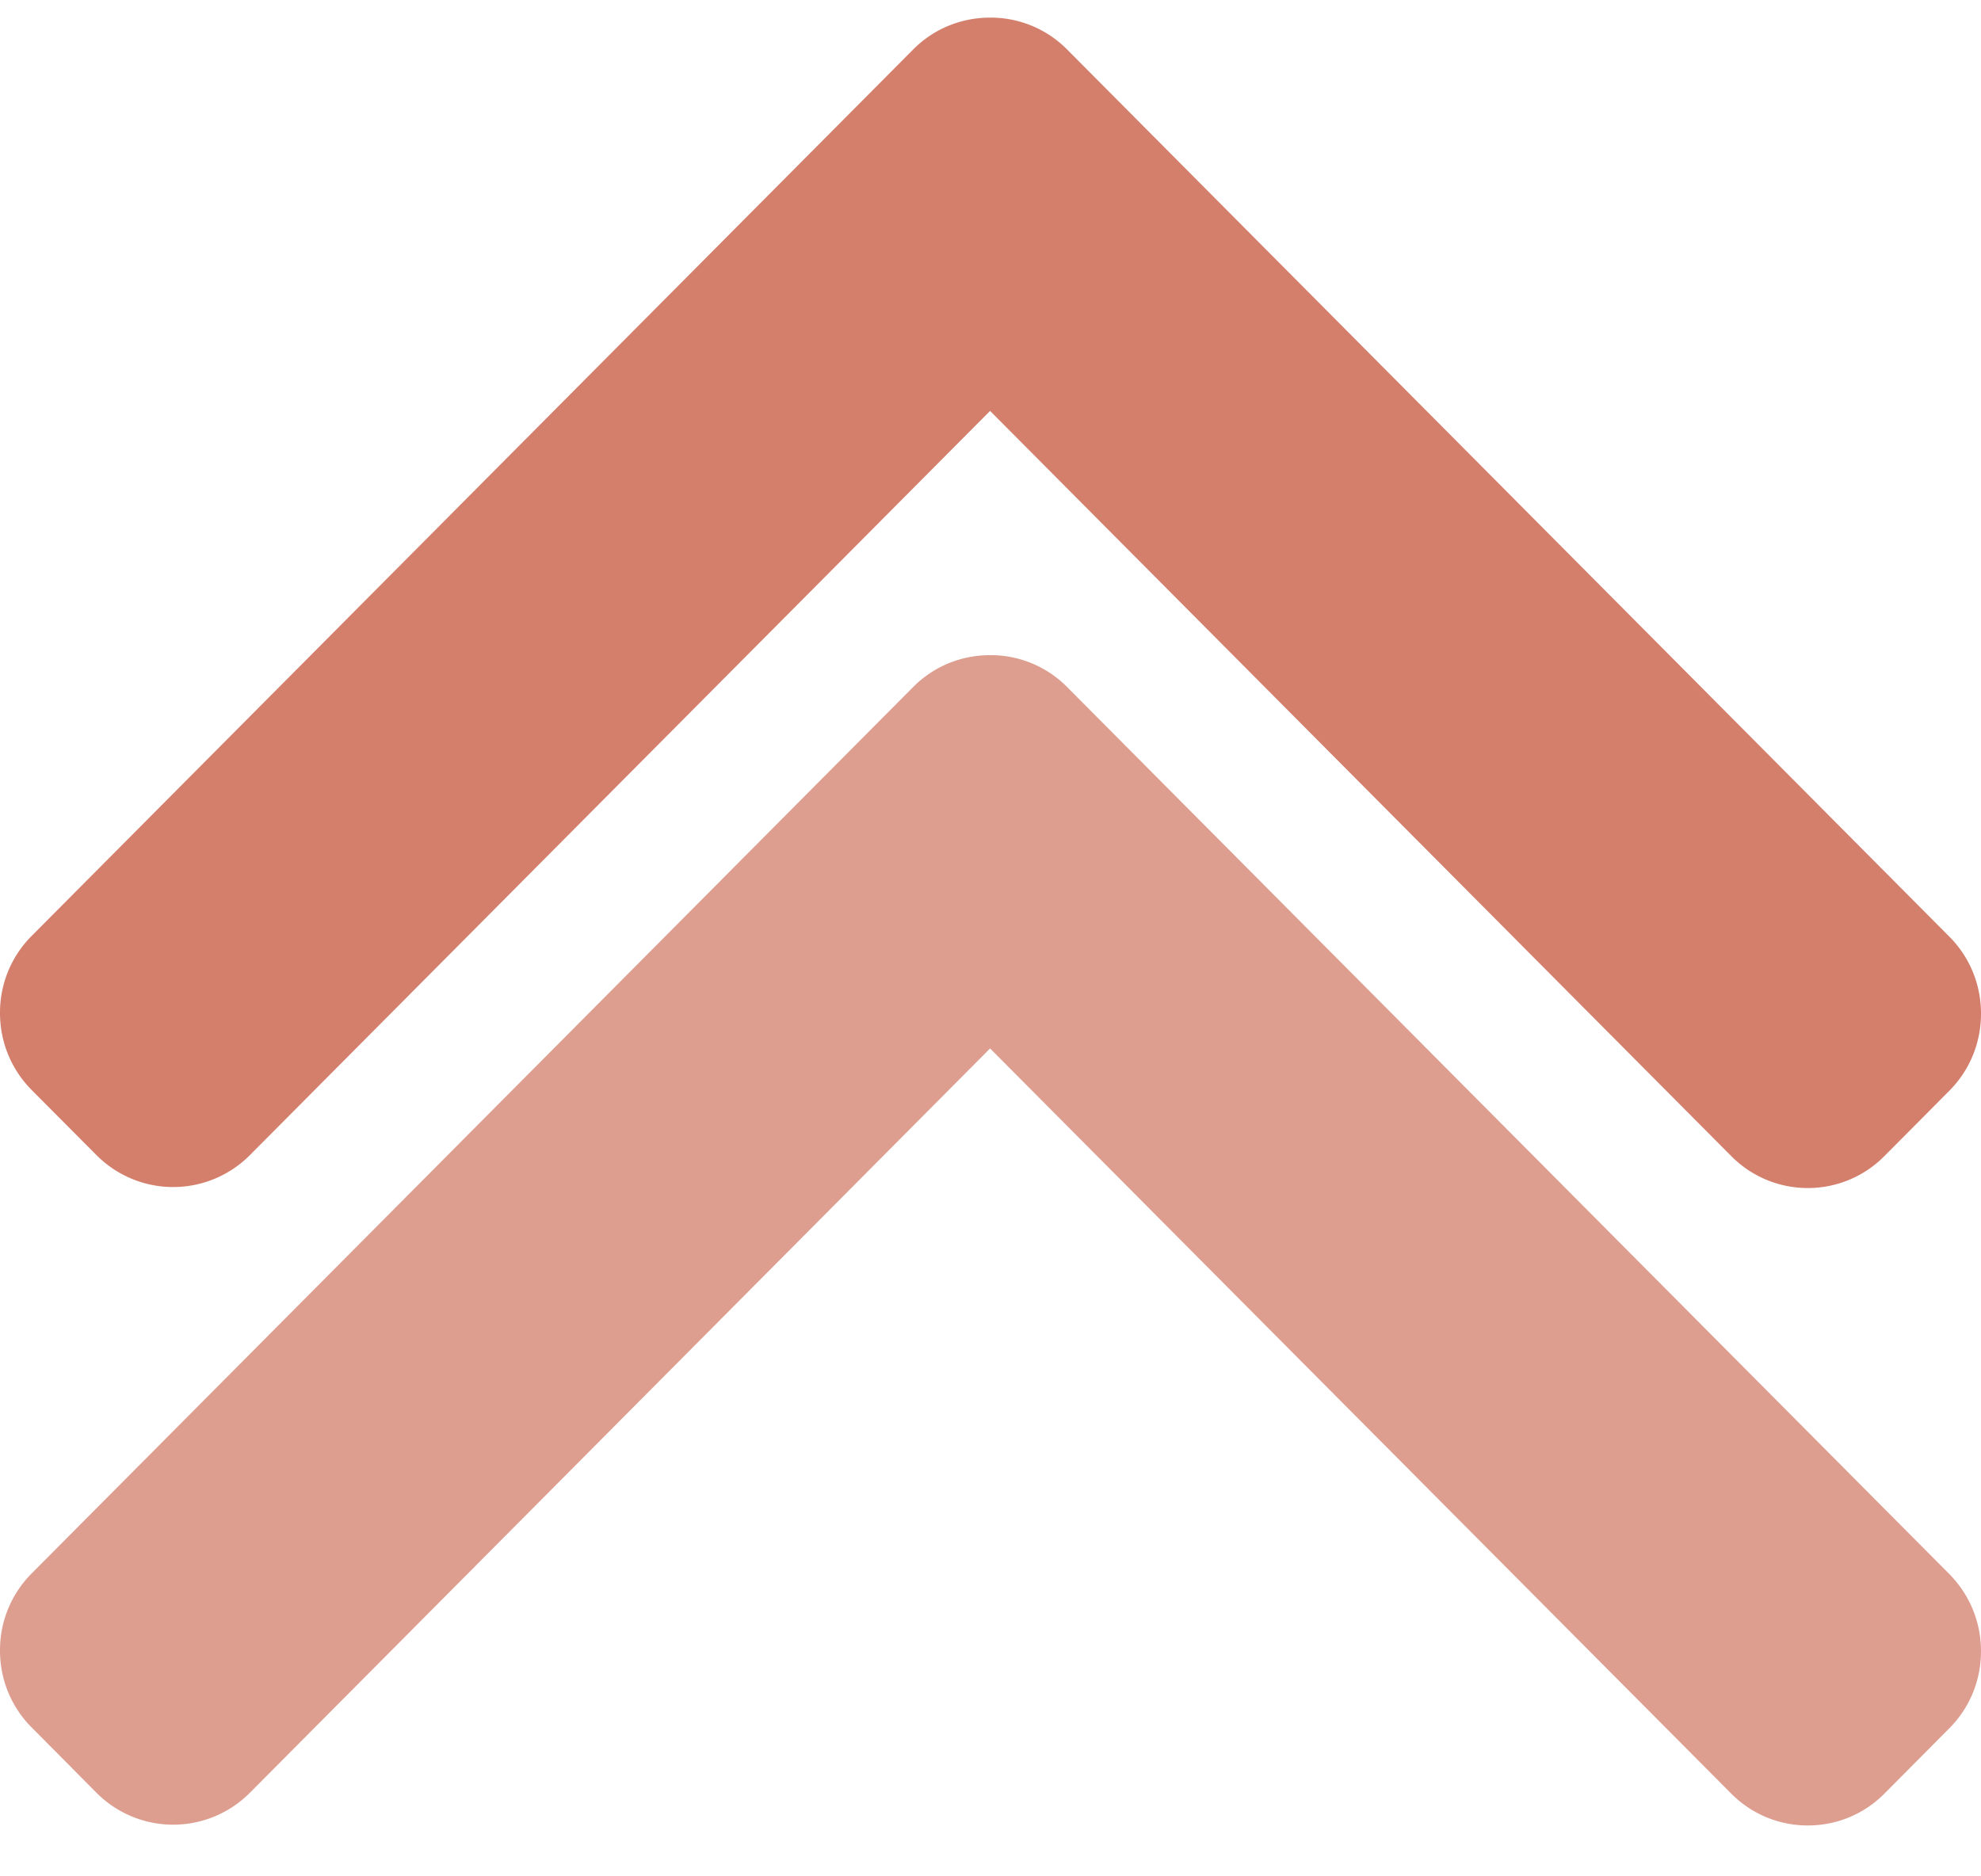
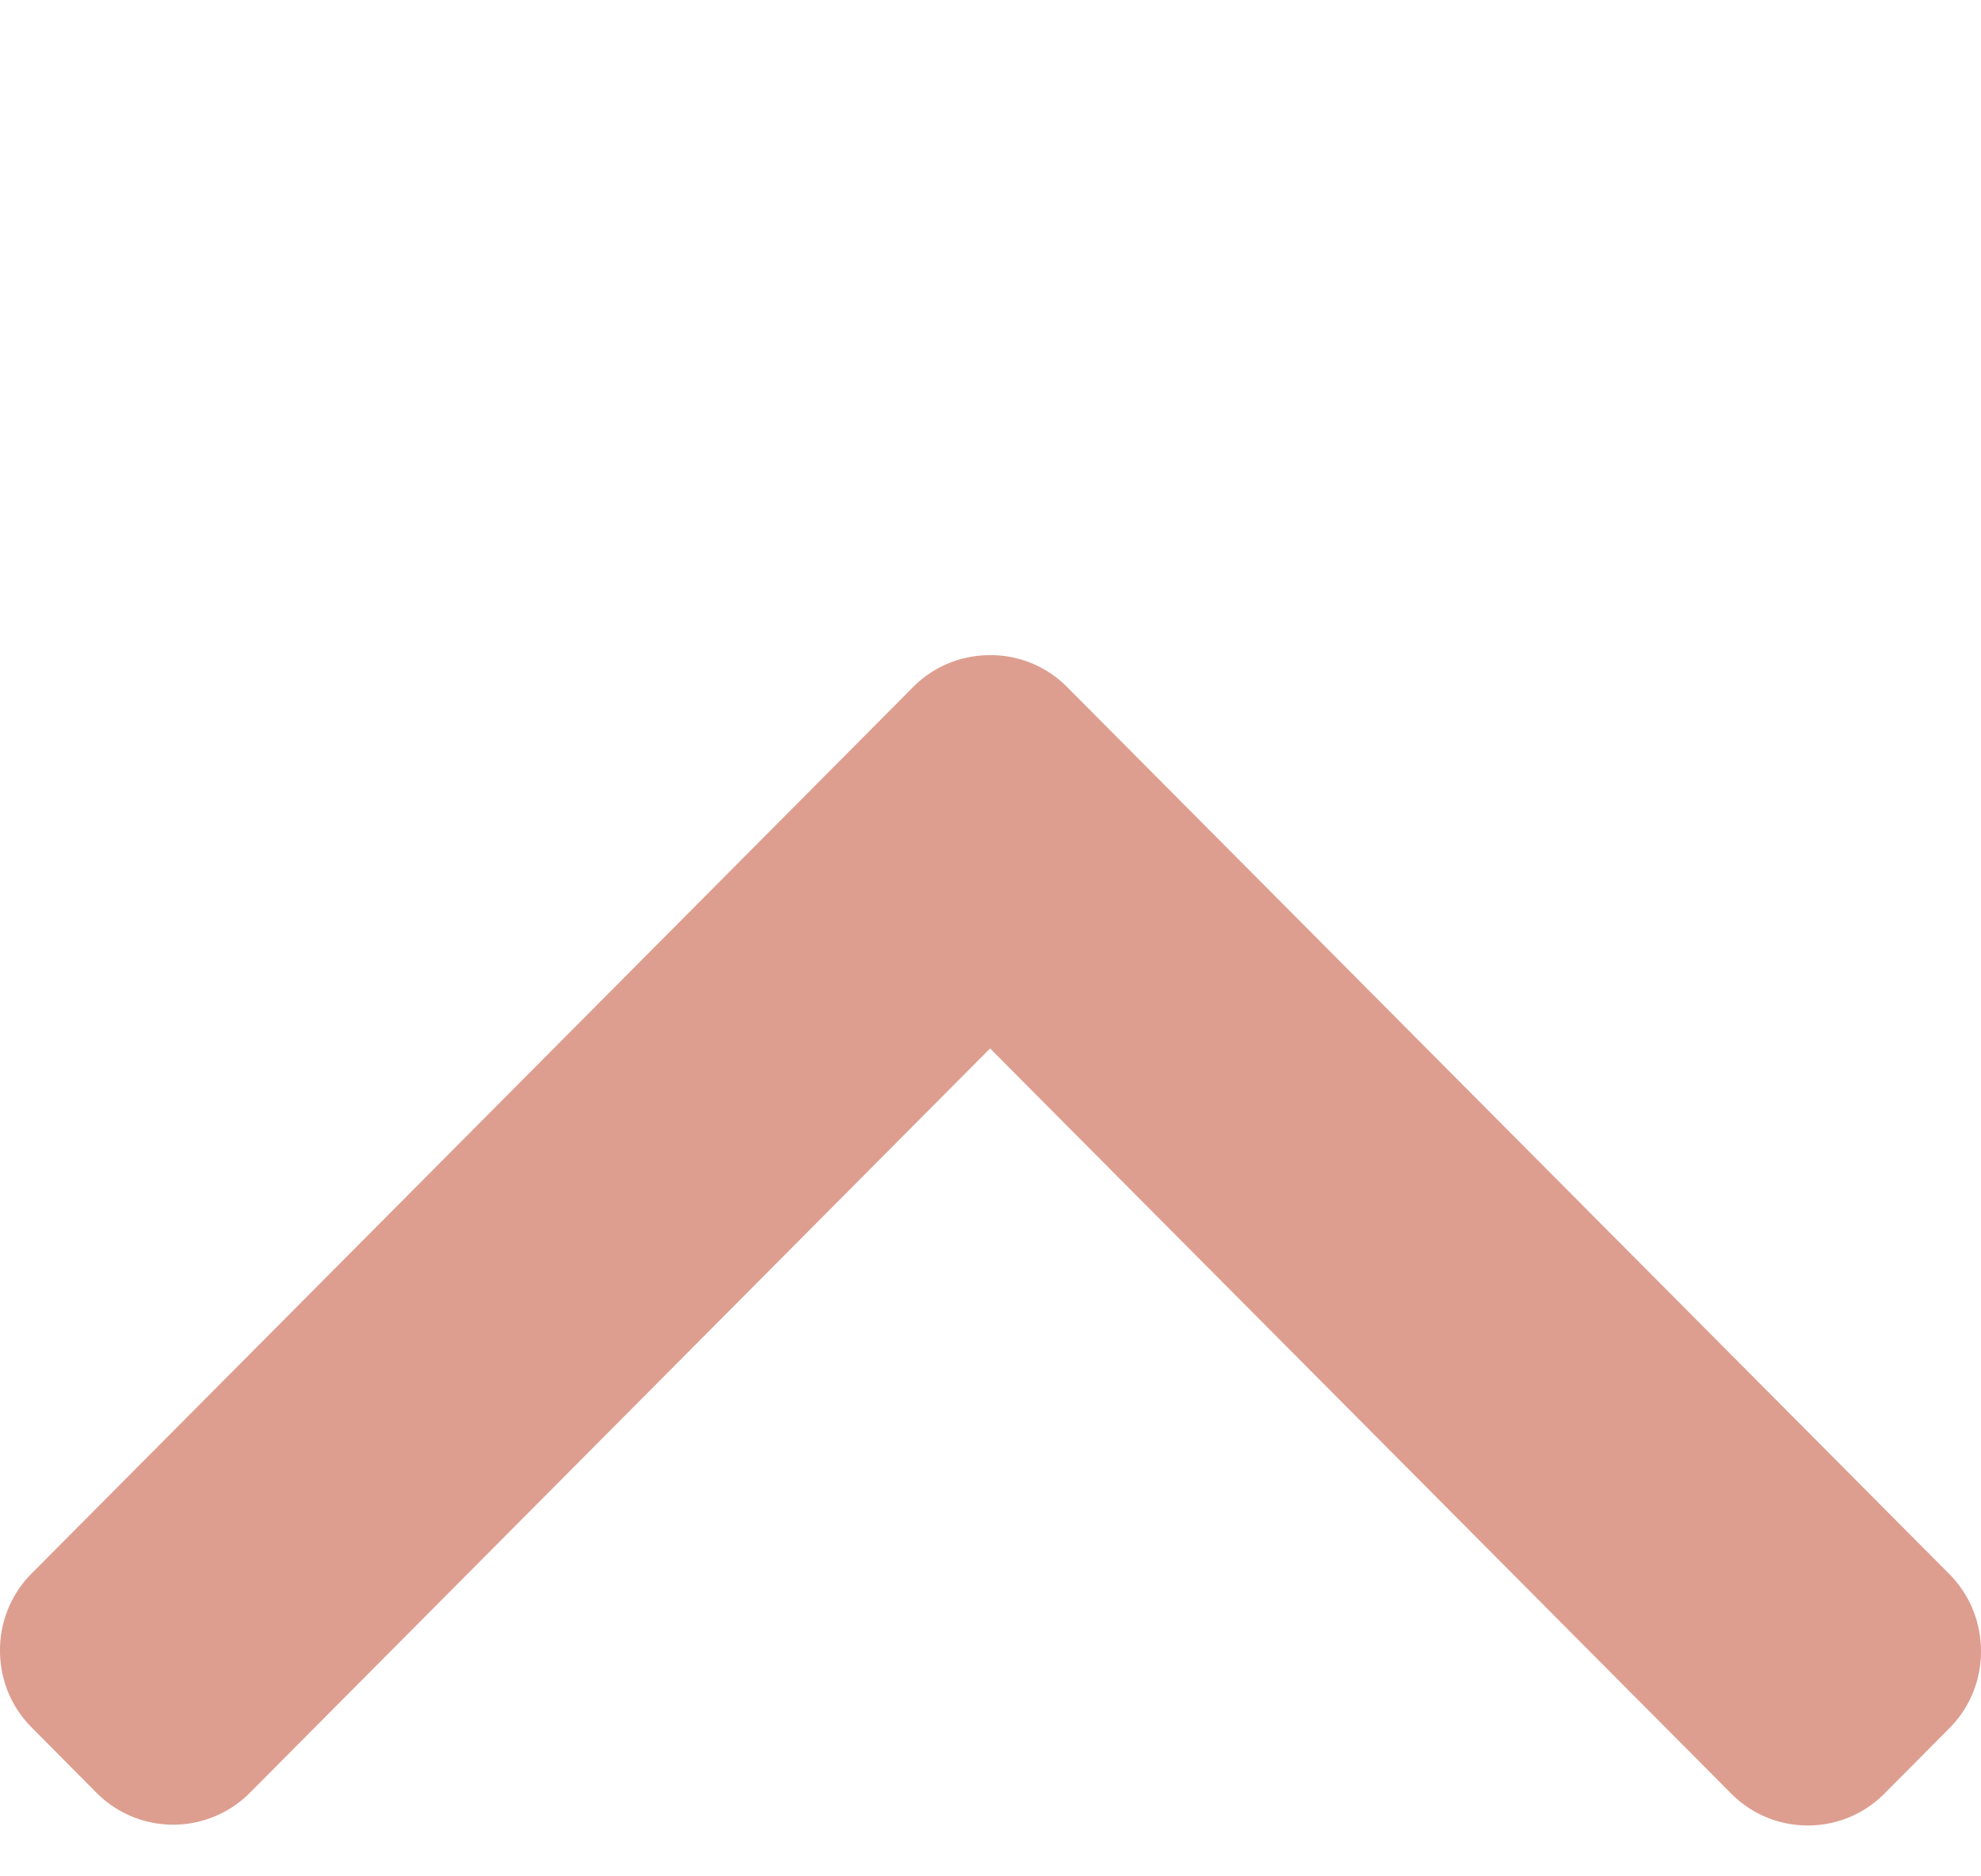
<svg xmlns="http://www.w3.org/2000/svg" width="19" height="18" fill="none">
  <path opacity=".45" d="M8.759 6.59L.304 15.094a1.04 1.04 0 0 0-.304.74c0 .279.108.542.304.738l.622.627a1.037 1.037 0 0 0 1.47 0l7.1-7.141 7.108 7.148c.196.197.457.306.735.306.278 0 .54-.109.735-.306l.622-.626c.196-.197.304-.46.304-.739 0-.28-.108-.542-.303-.74L10.234 6.59a1.03 1.03 0 0 0-.737-.305c-.28 0-.542.108-.738.305z" fill="#b52a0b" />
-   <path opacity=".6" d="M8.759.474L.304 8.978A1.04 1.04 0 0 0 0 9.717c0 .28.108.542.304.74l.622.625a1.037 1.037 0 0 0 1.47 0l7.1-7.14 7.108 7.148a1.033 1.033 0 0 0 1.47 0l.622-.626c.196-.197.304-.46.304-.74 0-.28-.108-.542-.303-.738L10.234.474a1.03 1.03 0 0 0-.737-.305c-.28 0-.542.108-.738.305z" fill="#b52a0b" />
</svg>